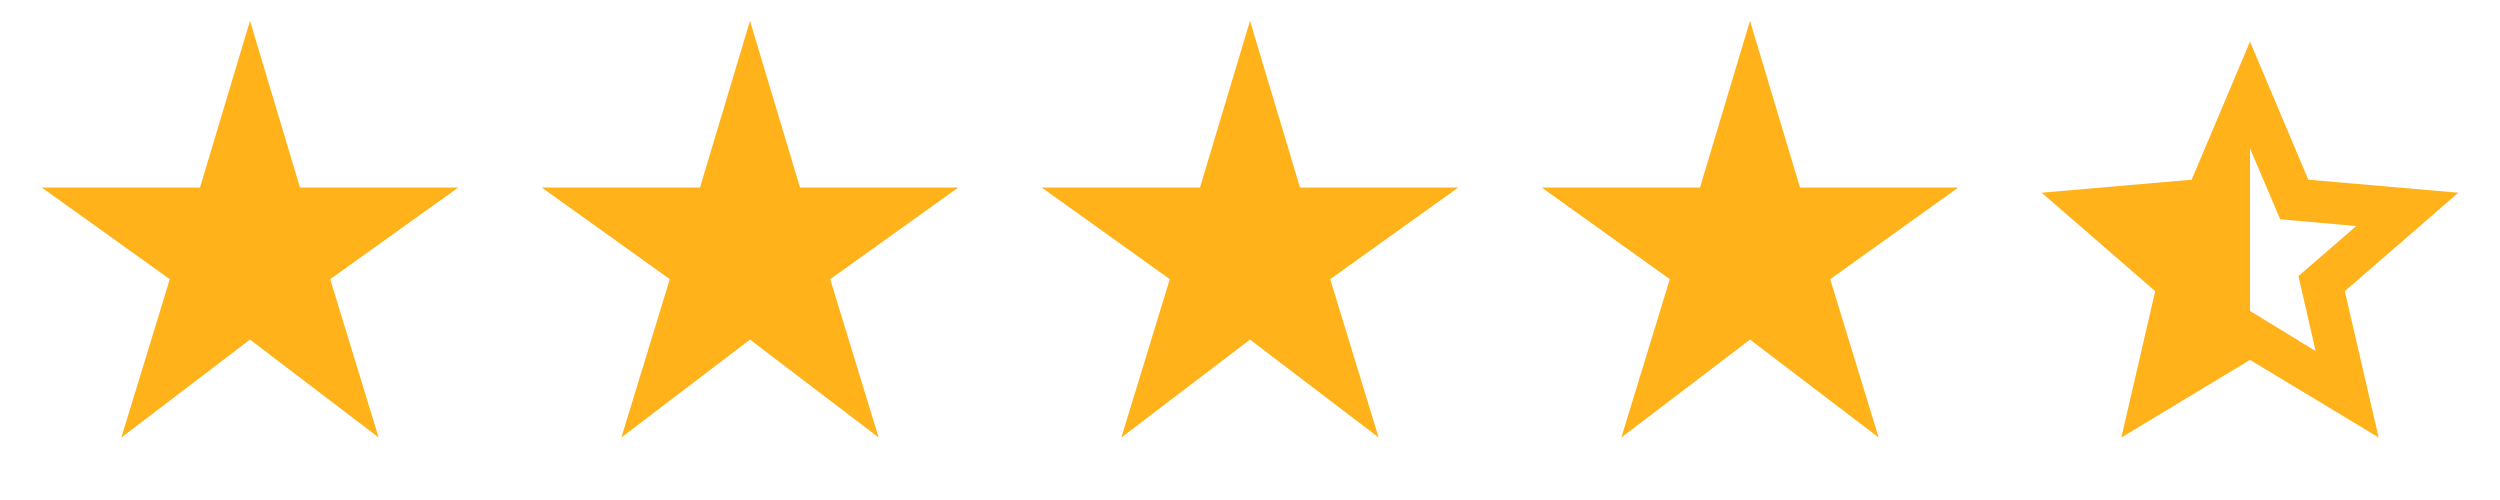
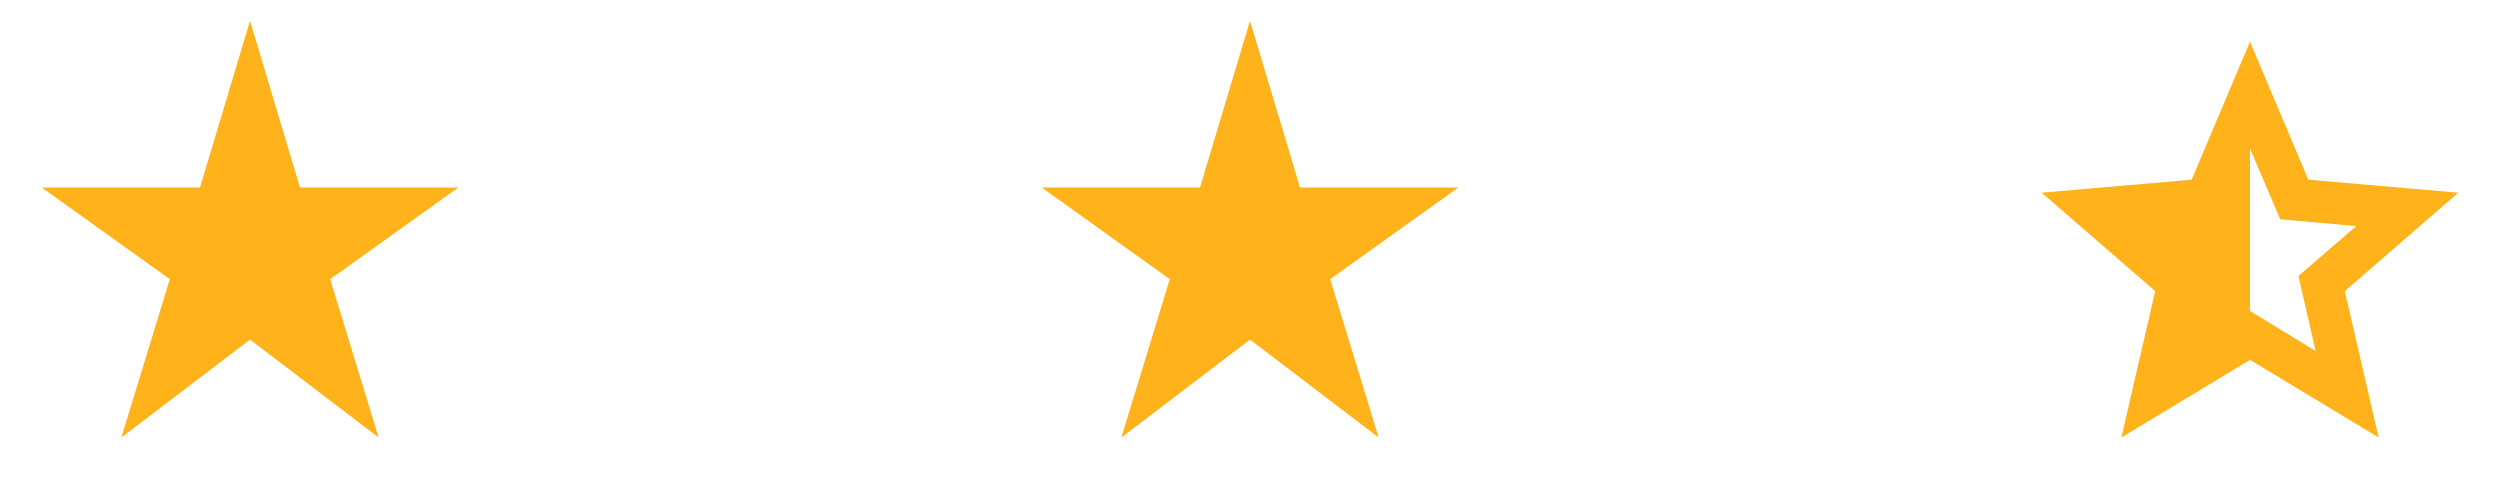
<svg xmlns="http://www.w3.org/2000/svg" width="120" height="24" viewBox="0 0 120 24" fill="none">
  <mask id="mask0_2019_570" style="mask-type:alpha" maskUnits="userSpaceOnUse" x="0" y="0" width="24" height="24">
    <rect width="24" height="24" fill="#D9D9D9" />
  </mask>
  <g mask="url(#mask0_2019_570)">
    <path d="M5.825 21L8.15 13.4L2 9H9.6L12 1L14.4 9H22L15.85 13.4L18.175 21L12 16.3L5.825 21Z" fill="#FFB21A" />
  </g>
  <mask id="mask1_2019_570" style="mask-type:alpha" maskUnits="userSpaceOnUse" x="24" y="0" width="24" height="24">
-     <rect x="24" width="24" height="24" fill="#D9D9D9" />
-   </mask>
+     </mask>
  <g mask="url(#mask1_2019_570)">
    <path d="M29.825 21L32.15 13.4L26 9H33.6L36 1L38.4 9H46L39.85 13.4L42.175 21L36 16.3L29.825 21Z" fill="#FFB21A" />
  </g>
  <mask id="mask2_2019_570" style="mask-type:alpha" maskUnits="userSpaceOnUse" x="48" y="0" width="24" height="24">
    <rect x="48" width="24" height="24" fill="#D9D9D9" />
  </mask>
  <g mask="url(#mask2_2019_570)">
    <path d="M53.825 21L56.15 13.4L50 9H57.6L60 1L62.4 9H70L63.85 13.4L66.175 21L60 16.3L53.825 21Z" fill="#FFB21A" />
  </g>
  <mask id="mask3_2019_570" style="mask-type:alpha" maskUnits="userSpaceOnUse" x="72" y="0" width="24" height="24">
-     <rect x="72" width="24" height="24" fill="#D9D9D9" />
-   </mask>
+     </mask>
  <g mask="url(#mask3_2019_570)">
-     <path d="M77.825 21L80.15 13.4L74 9H81.6L84 1L86.4 9H94L87.85 13.4L90.175 21L84 16.3L77.825 21Z" fill="#FFB21A" />
-   </g>
+     </g>
  <mask id="mask4_2019_570" style="mask-type:alpha" maskUnits="userSpaceOnUse" x="96" y="0" width="24" height="24">
    <rect x="96" width="24" height="24" fill="#D9D9D9" />
  </mask>
  <g mask="url(#mask4_2019_570)">
    <path d="M111.15 16.85L110.325 13.25L113.1 10.85L109.45 10.525L108 7.125V14.925L111.15 16.85ZM101.825 21L103.45 13.975L98 9.25L105.2 8.625L108 2L110.8 8.625L118 9.25L112.55 13.975L114.175 21L108 17.275L101.825 21Z" fill="#FFB21A" />
  </g>
</svg>